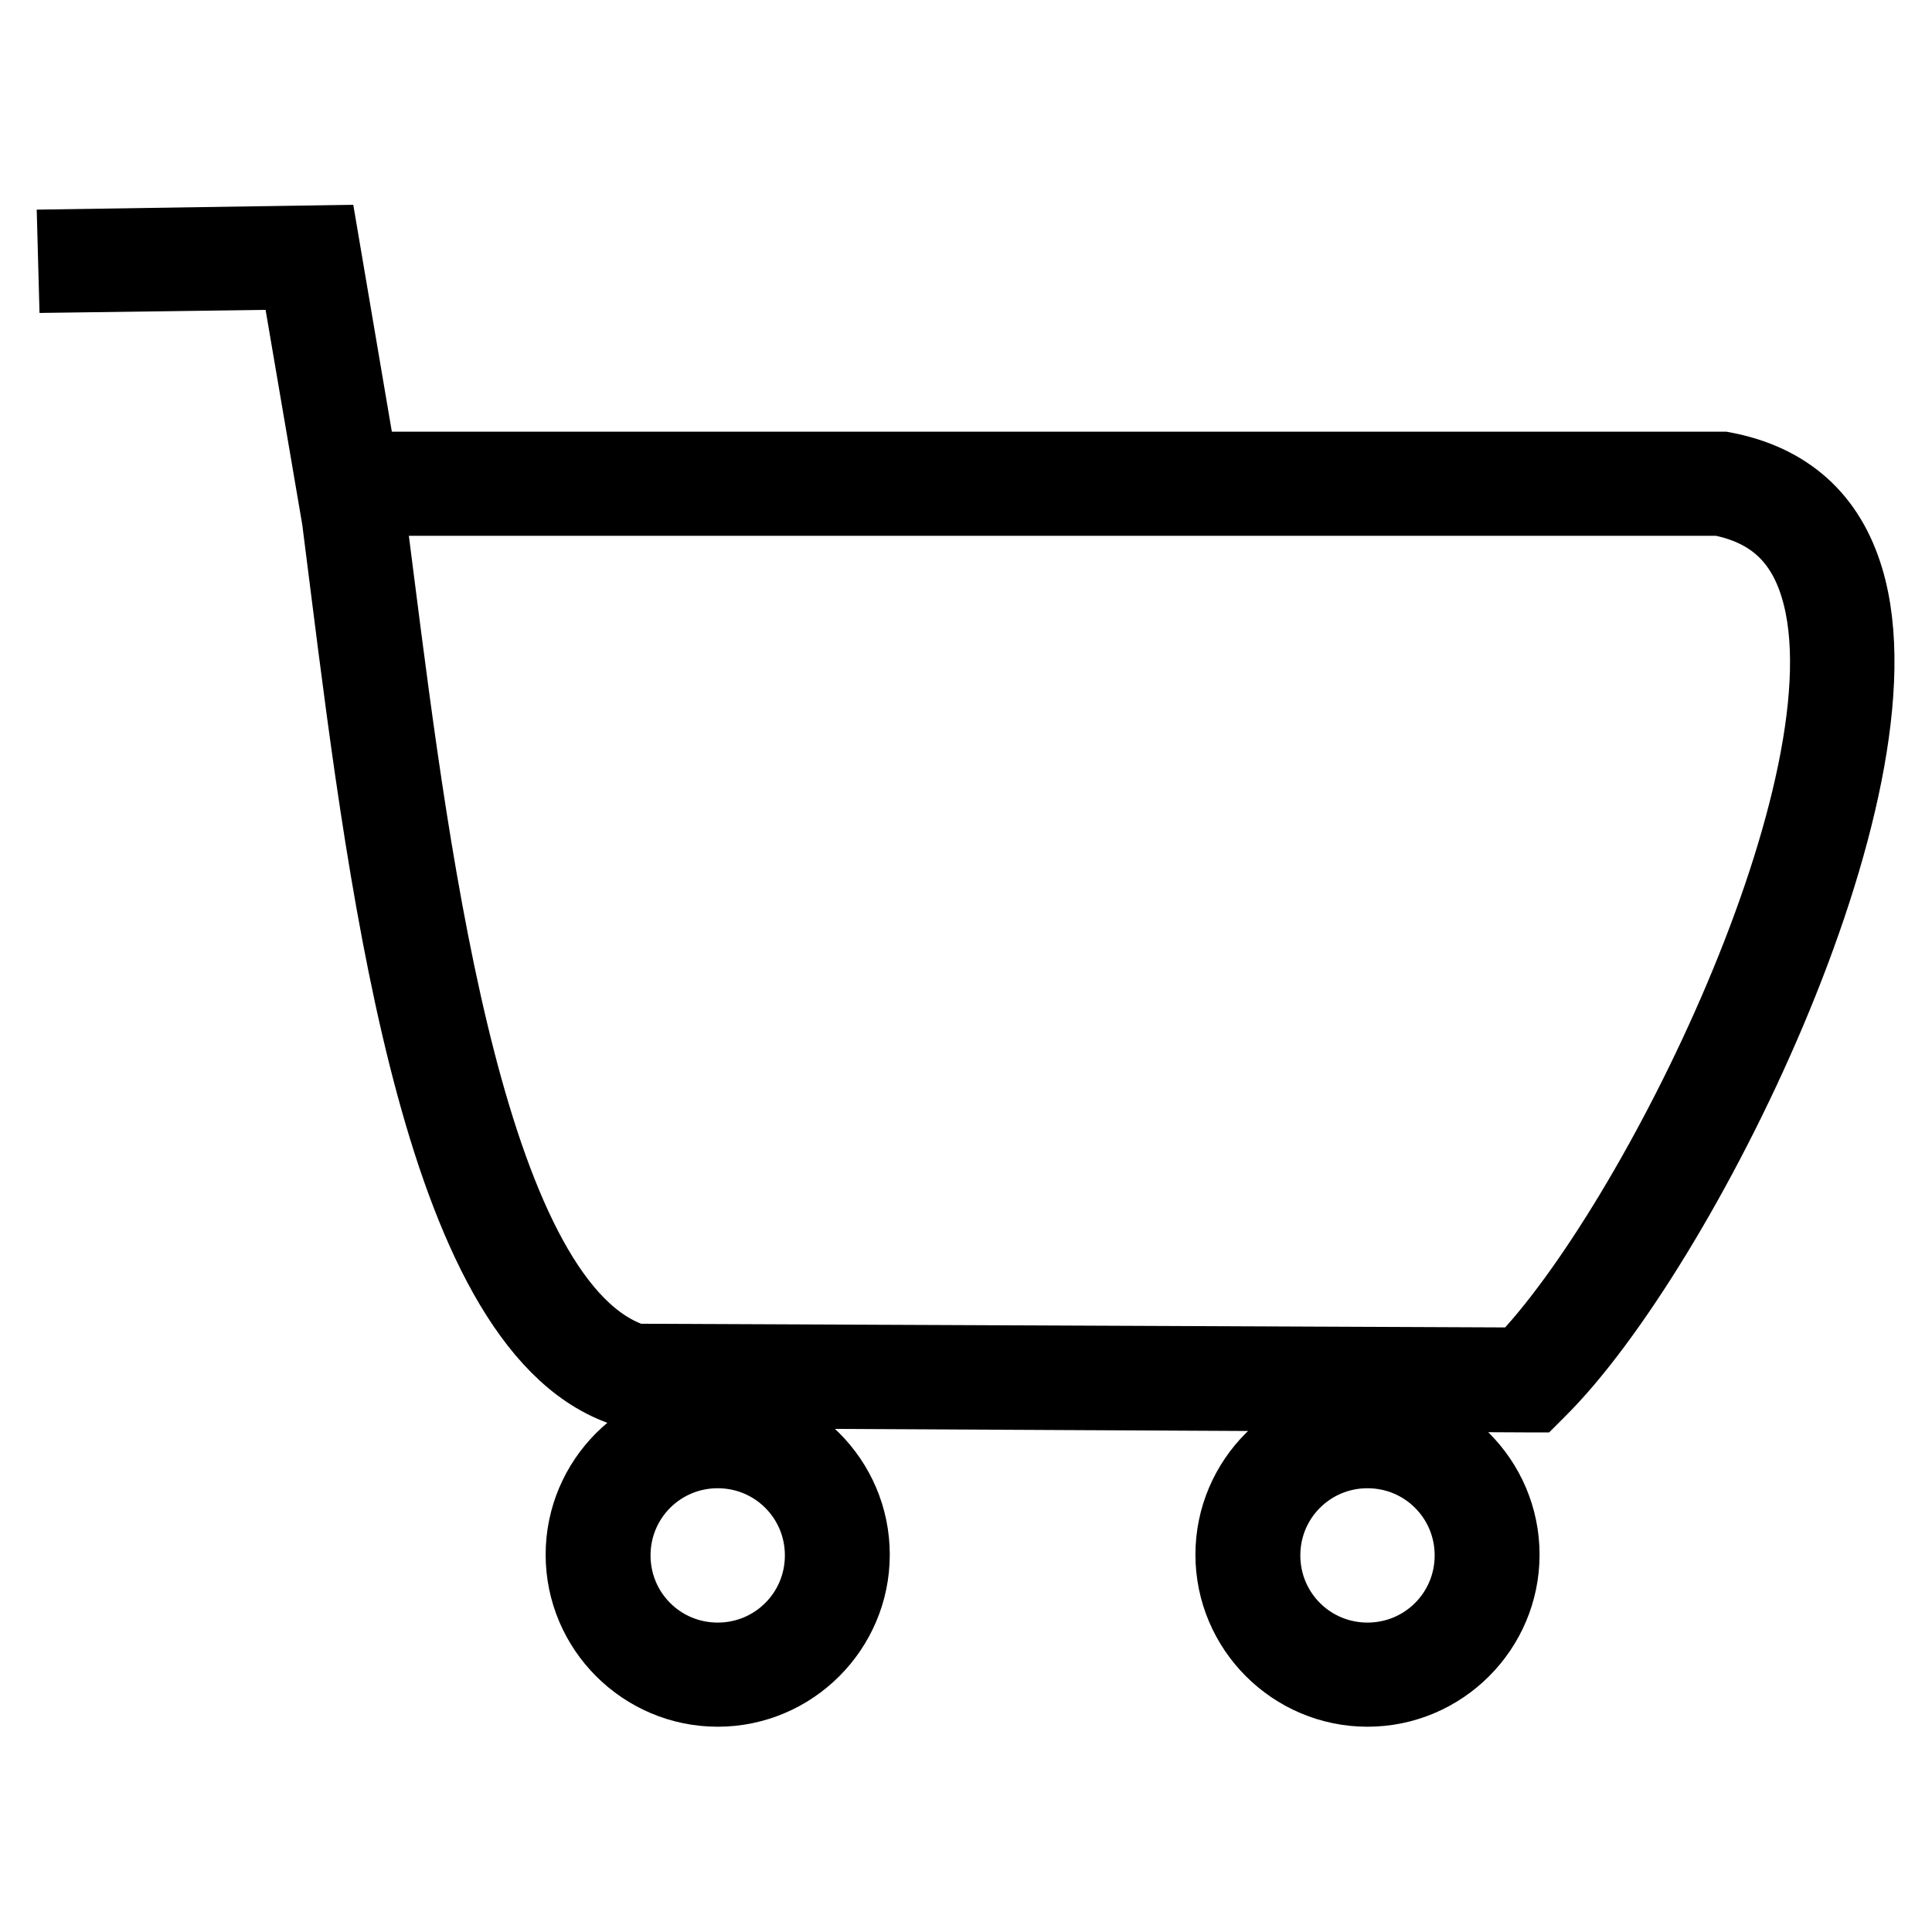
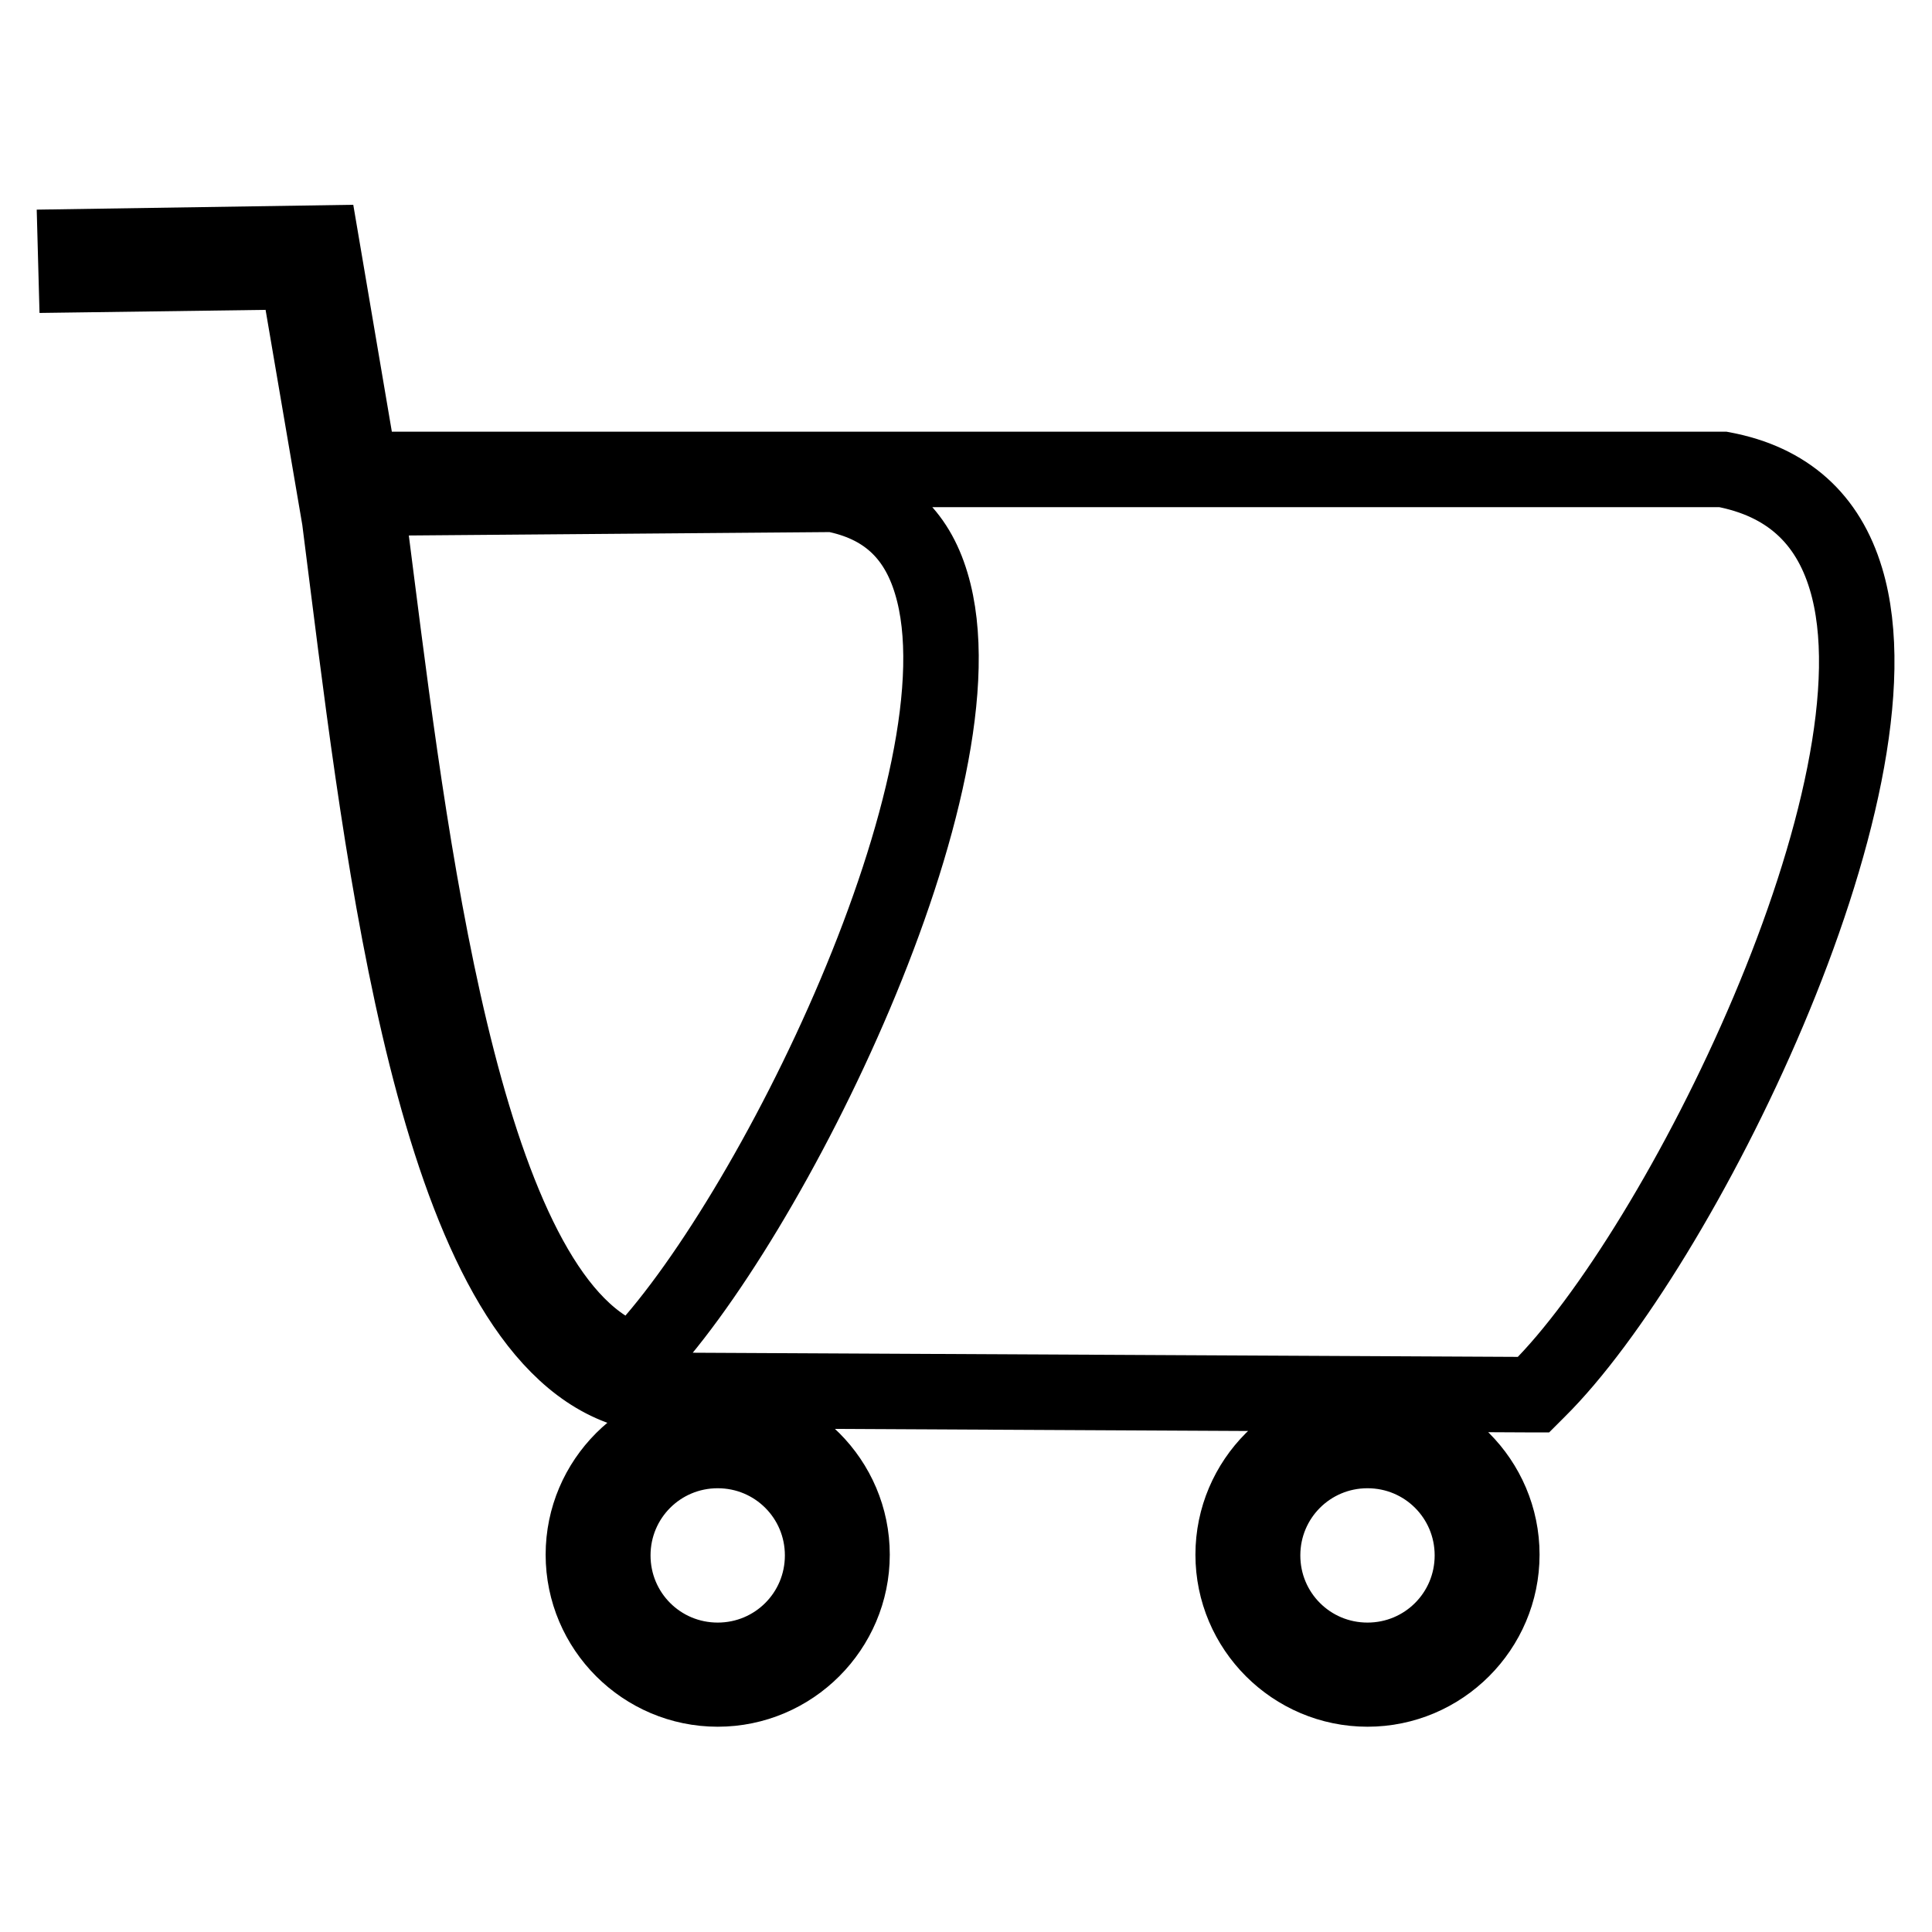
<svg xmlns="http://www.w3.org/2000/svg" version="1.1" x="0px" y="0px" viewBox="0 0 256 256" enable-background="new 0 0 256 256" xml:space="preserve">
  <g>
-     <path stroke-width="10" fill-opacity="0" stroke="#000000" d="M181.2,223.8c-9.8,0-17.8-8-17.8-17.8s8-17.8,17.8-17.8s17.8,8,17.8,17.8S191,223.8,181.2,223.8z  M181.2,192.2c-7.7,0-13.9,6.2-13.9,13.9s6.2,13.9,13.9,13.9s13.9-6.2,13.9-13.9S188.9,192.2,181.2,192.2z M95.1,223.8 c-9.8,0-17.8-8-17.8-17.8s8-17.8,17.8-17.8s17.8,8,17.8,17.8S104.9,223.8,95.1,223.8z M95.1,192.2c-7.7,0-13.9,6.2-13.9,13.9 S87.4,220,95.1,220s13.9-6.2,13.9-13.9S102.8,192.2,95.1,192.2z M203.2,184.8l-0.8,0l-119.1-0.6c-24.5-7.3-31.9-64.7-37.2-106.7 L45,68.8l-5.6-32.8l-29.3,0.4L10,32.7l32.6-0.5l5.1,30h180.6c8.5,1.6,13.9,6.5,16.3,14.5c8.4,27.8-22.2,89.1-40.8,107.5 L203.2,184.8z M84.1,180.4l117.5,0.5c17.7-18.1,47.1-77.3,39.3-103.1c-2-6.7-6.3-10.5-13-11.8L48.5,66l1.4,11 C54.8,115.4,62.2,173.5,84.1,180.4z" />
+     <path stroke-width="10" fill-opacity="0" stroke="#000000" d="M181.2,223.8c-9.8,0-17.8-8-17.8-17.8s8-17.8,17.8-17.8s17.8,8,17.8,17.8S191,223.8,181.2,223.8z  M181.2,192.2c-7.7,0-13.9,6.2-13.9,13.9s6.2,13.9,13.9,13.9s13.9-6.2,13.9-13.9S188.9,192.2,181.2,192.2z M95.1,223.8 c-9.8,0-17.8-8-17.8-17.8s8-17.8,17.8-17.8s17.8,8,17.8,17.8S104.9,223.8,95.1,223.8z M95.1,192.2c-7.7,0-13.9,6.2-13.9,13.9 S87.4,220,95.1,220s13.9-6.2,13.9-13.9S102.8,192.2,95.1,192.2z M203.2,184.8l-0.8,0l-119.1-0.6c-24.5-7.3-31.9-64.7-37.2-106.7 L45,68.8l-5.6-32.8l-29.3,0.4L10,32.7l32.6-0.5l5.1,30h180.6c8.5,1.6,13.9,6.5,16.3,14.5c8.4,27.8-22.2,89.1-40.8,107.5 L203.2,184.8z M84.1,180.4c17.7-18.1,47.1-77.3,39.3-103.1c-2-6.7-6.3-10.5-13-11.8L48.5,66l1.4,11 C54.8,115.4,62.2,173.5,84.1,180.4z" />
  </g>
</svg>